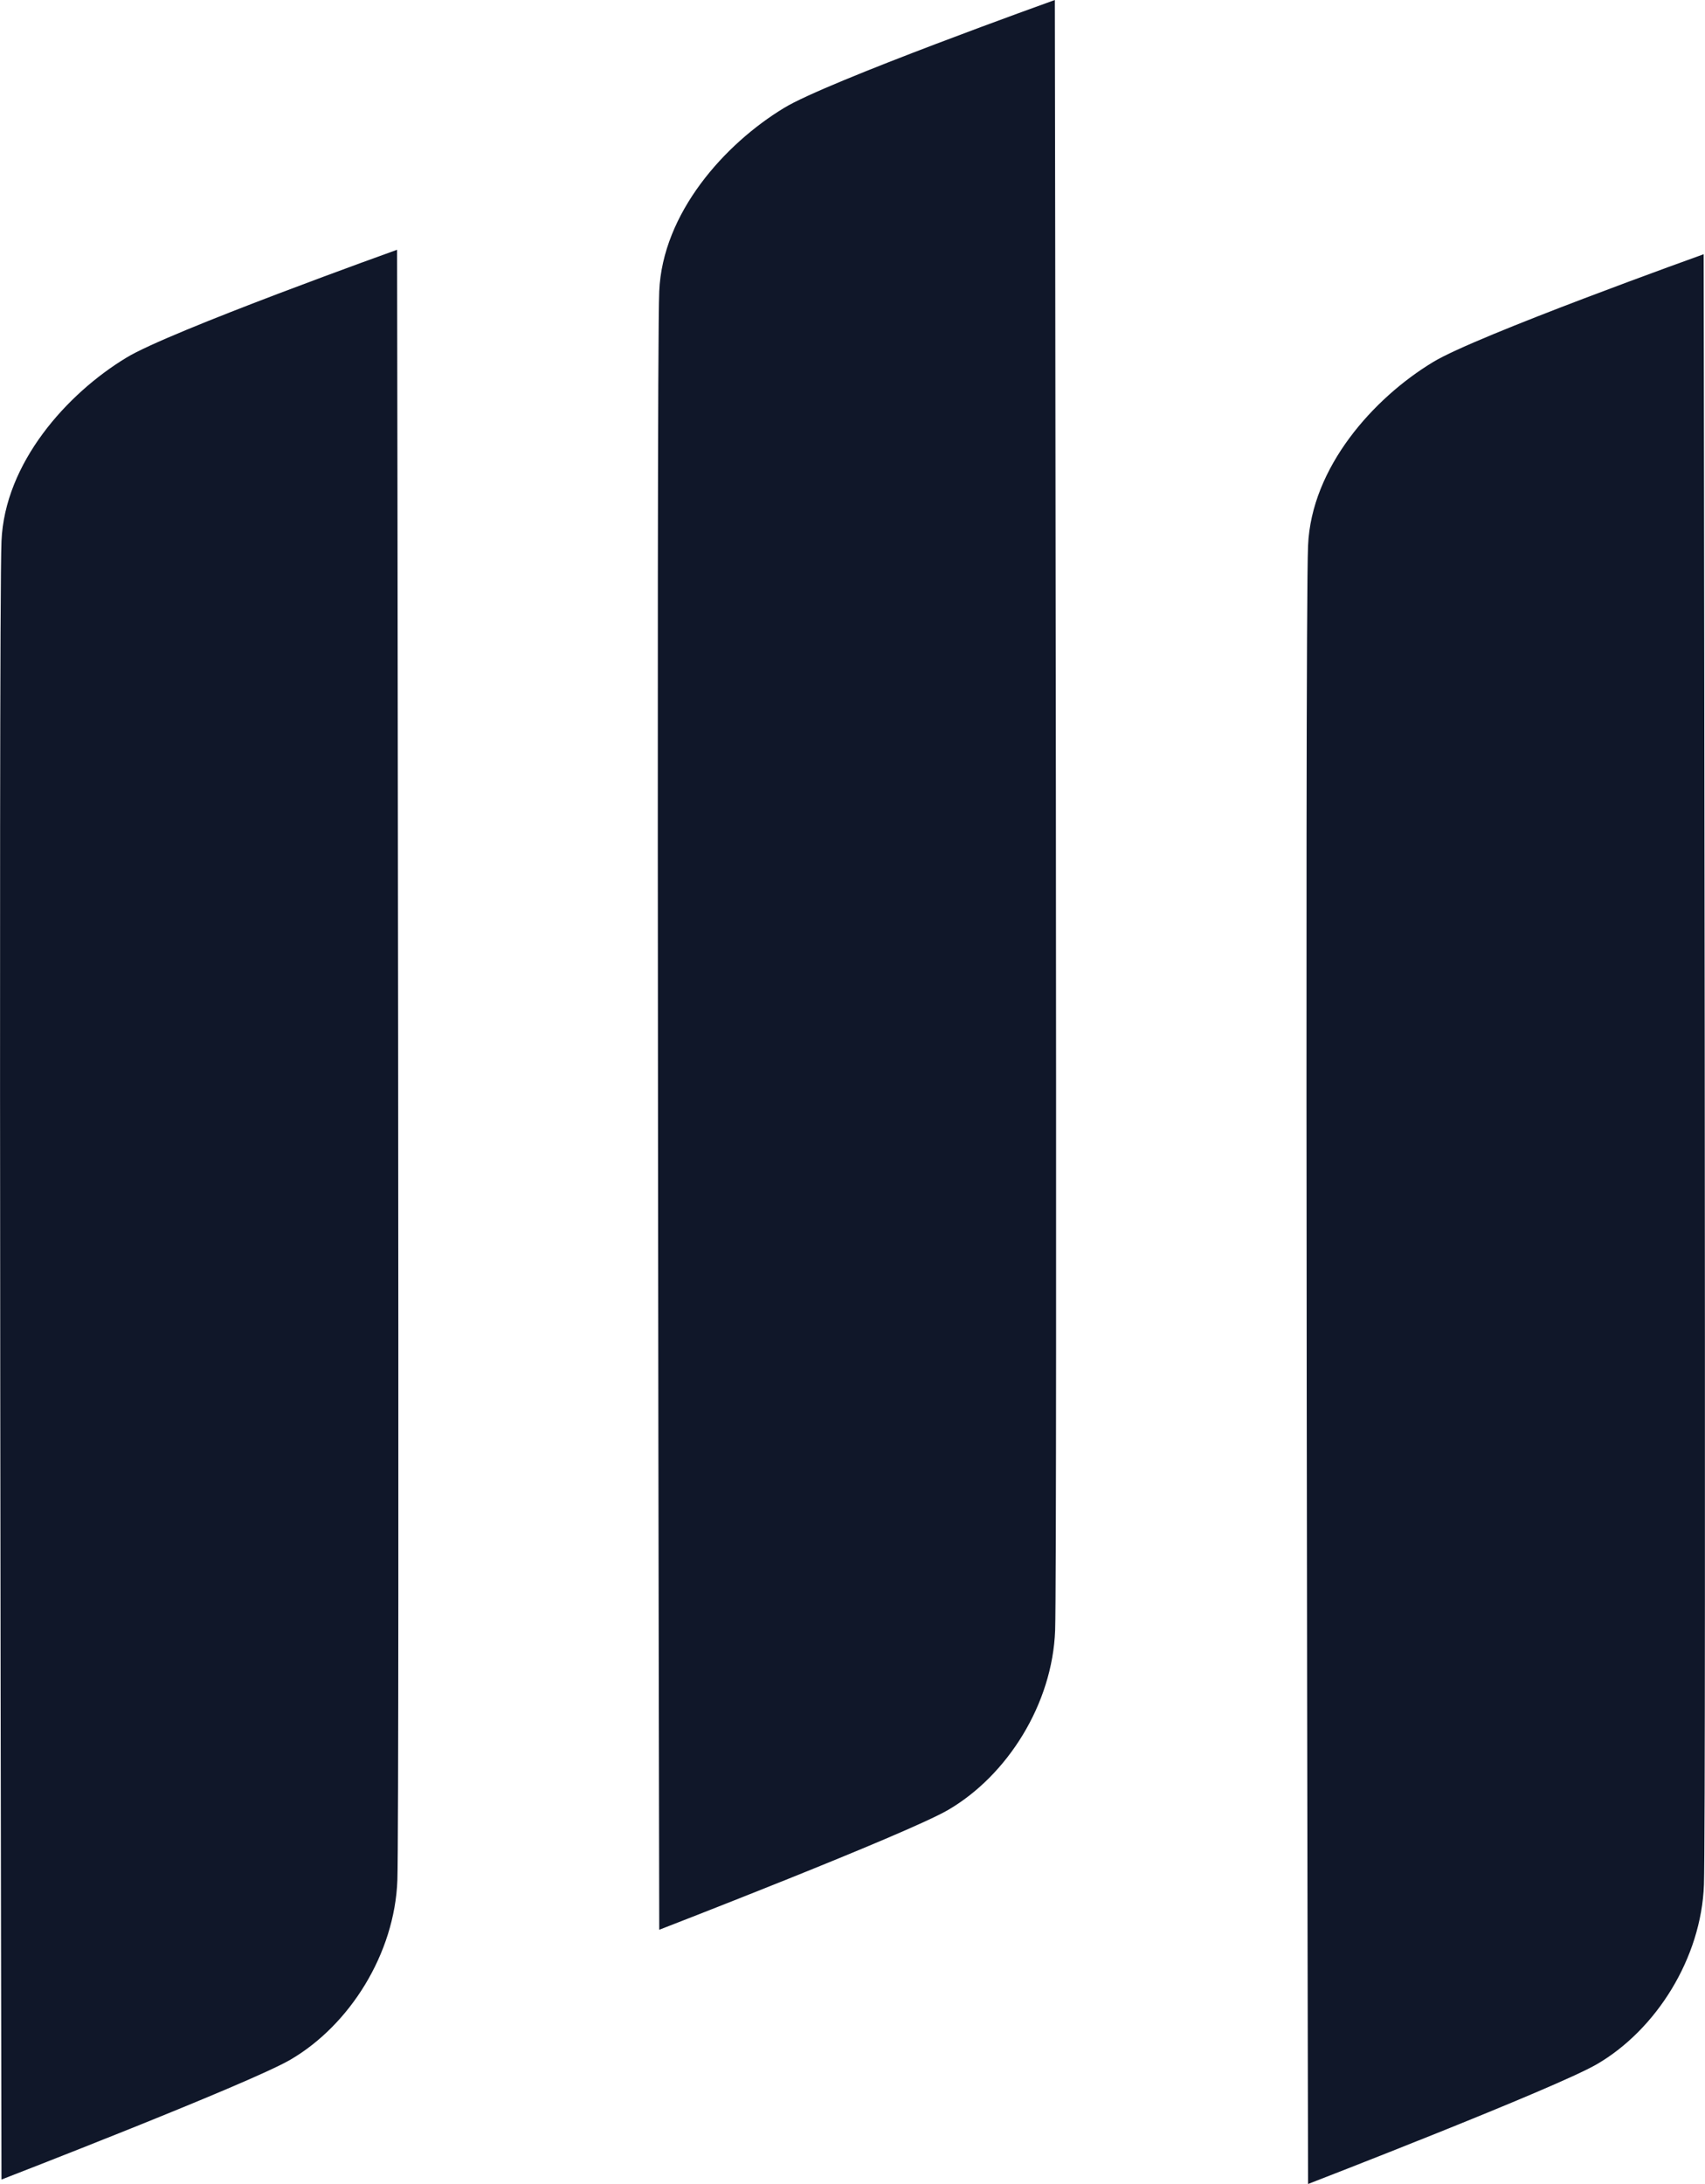
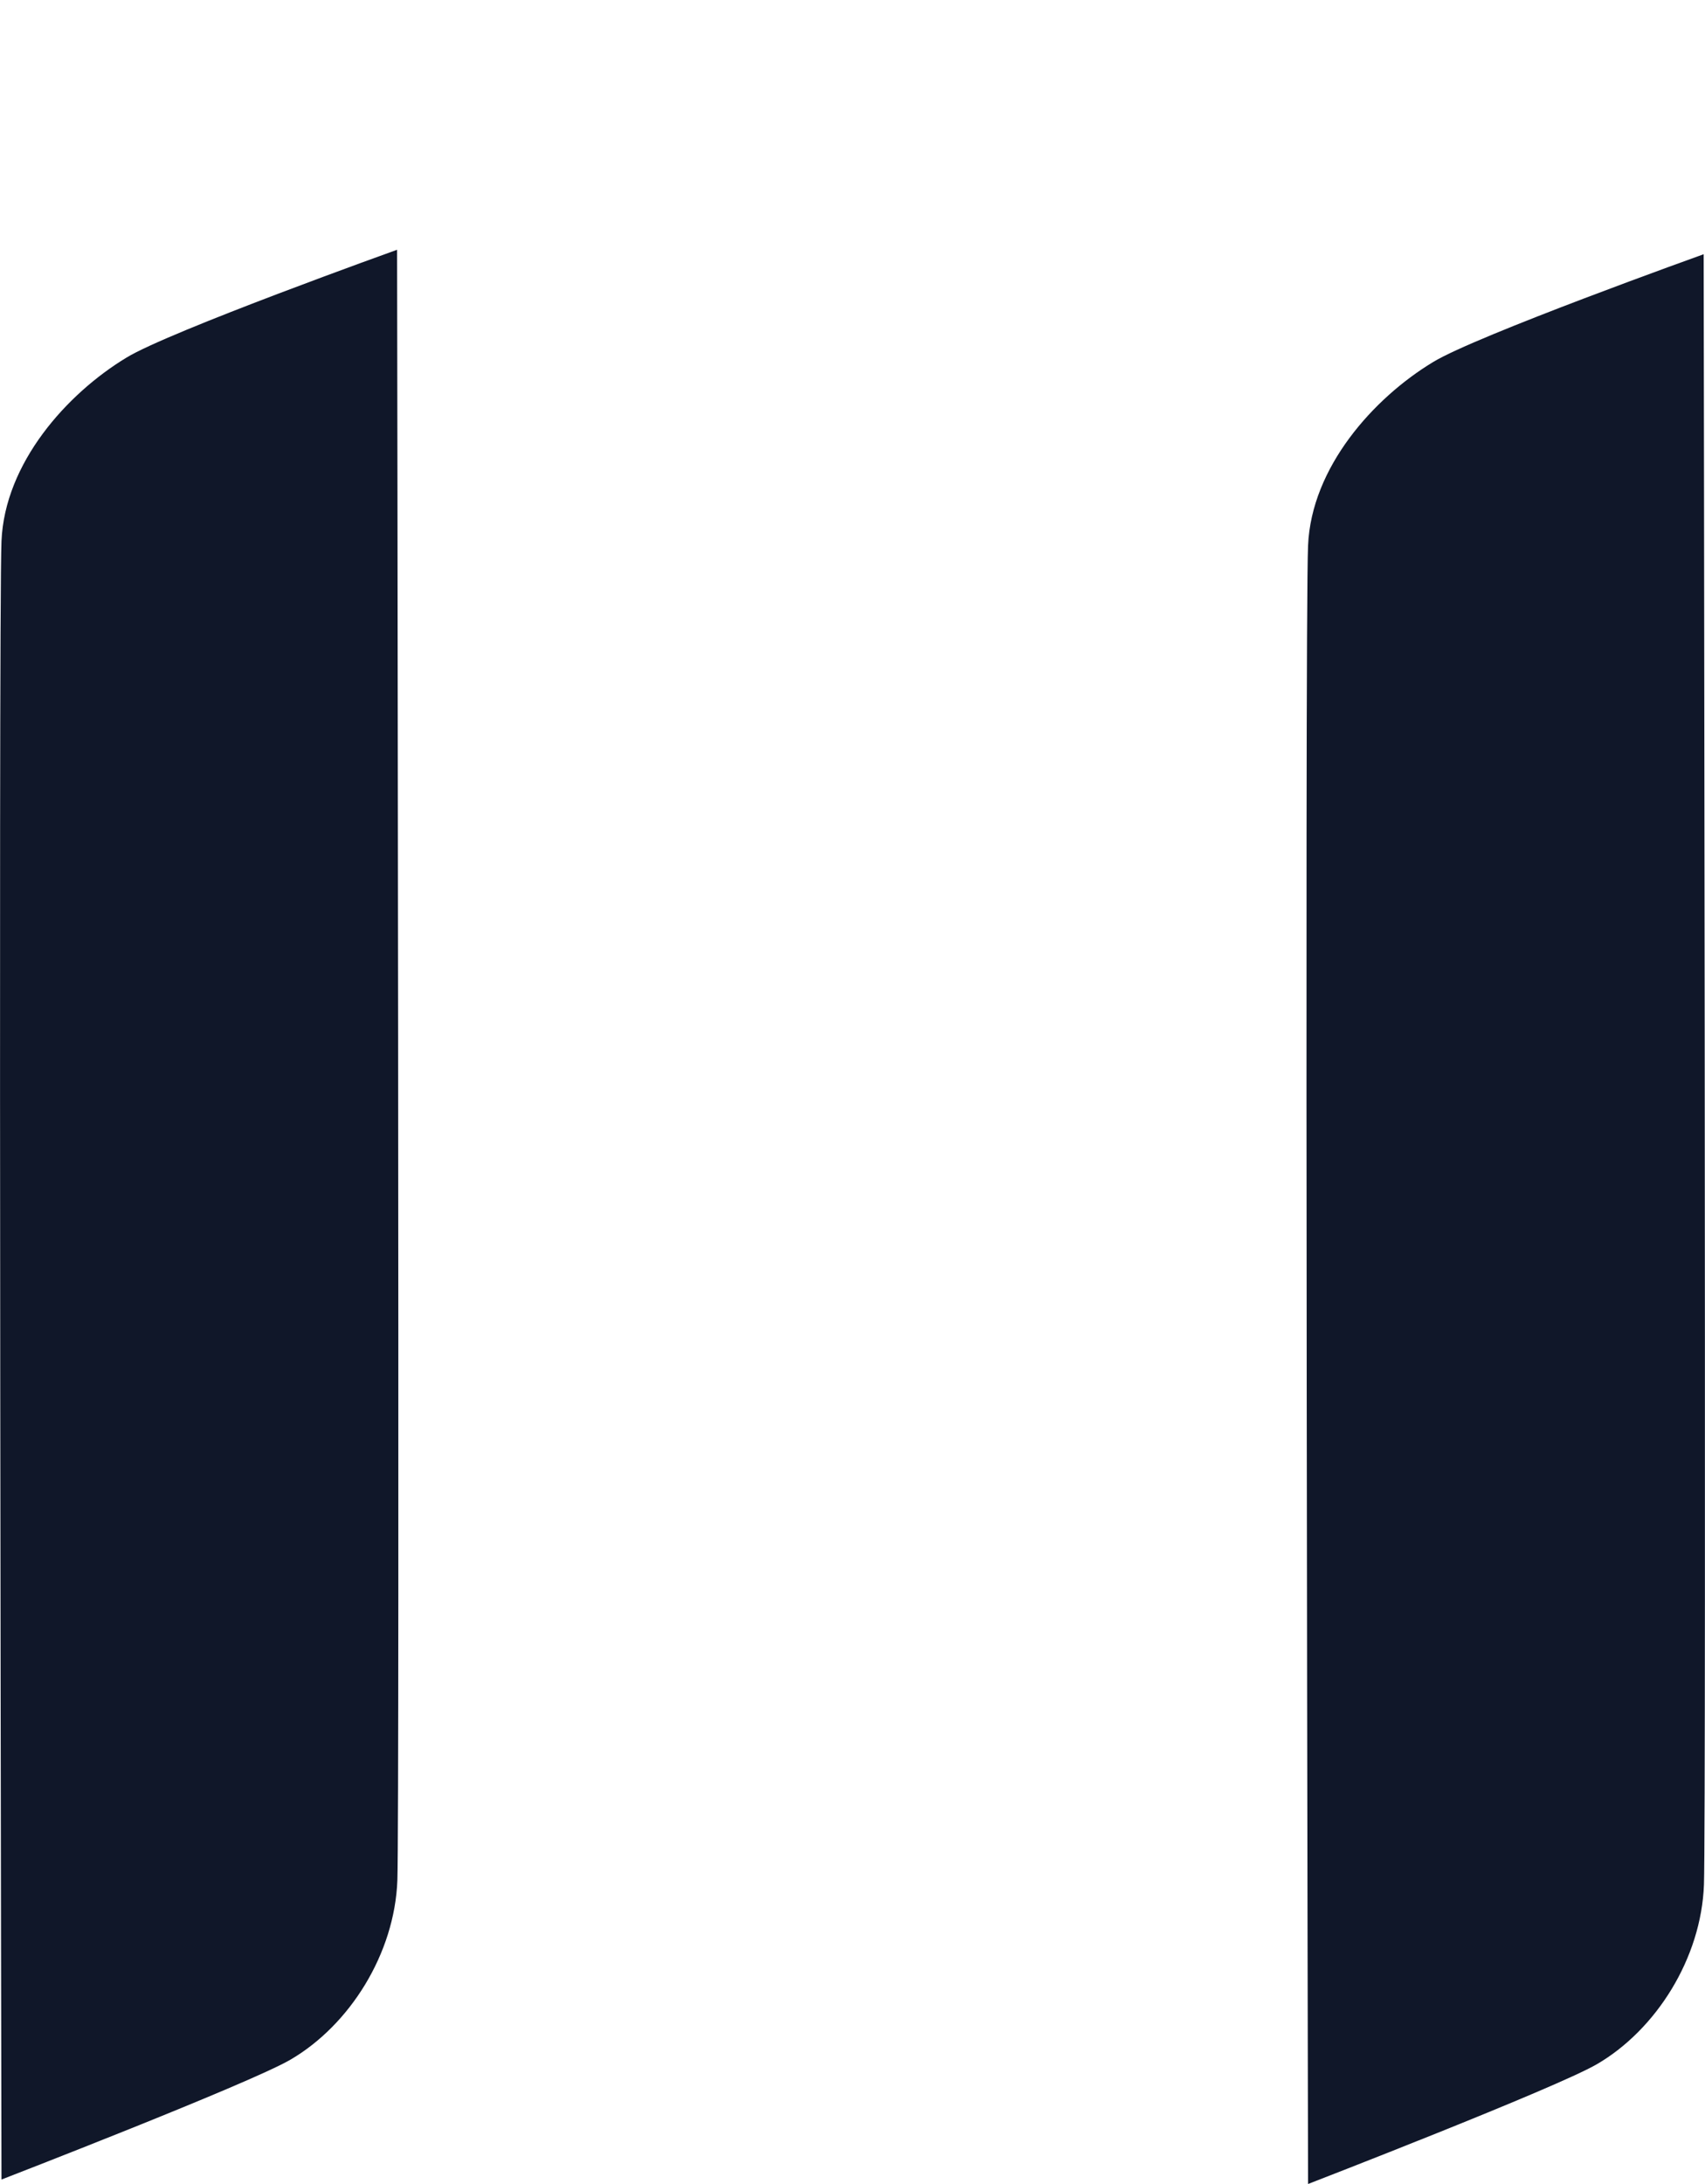
<svg xmlns="http://www.w3.org/2000/svg" id="Layer_1" x="0px" y="0px" style="enable-background:new 0 0 3737.4 734.4;" viewBox="1204 0 573.65 734.5">
  <defs />
  <style type="text/css">	.st0{fill:#101729;}</style>
  <g>
    <path class="st0" d="M1337.6,84c0,0-76.8,27.5-91.1,36.3c-20,12.1-40.9,35.4-42,61.7s0,551,0,551s83.3-32.2,97.2-40.3&#10;&#09;&#09;c19.9-11.6,35.1-35.6,36-60.4C1338.5,607.5,1337.6,84,1337.6,84z" />
-     <path class="st0" d="M1558.9,0c0,0-76.8,27.5-91.1,36.3c-20,12.1-40.9,35.4-42,61.7s0,551,0,551s83.3-32.2,97.2-40.3&#10;&#09;&#09;c19.9-11.6,35.1-35.6,36-60.4C1559.8,523.5,1558.9,0,1558.9,0z" />
-     <path class="st0" d="M1777.2,85.5c0,0-76.8,27.5-91.1,36.3c-20,12.1-40.9,35.4-42,61.7c-1.2,26.3,0,551,0,551s83.3-32.2,97.2-40.3&#10;&#09;&#09;c19.9-11.6,35.1-35.6,36-60.4C1778.1,609,1777.2,85.5,1777.2,85.5z" />
+     <path class="st0" d="M1777.2,85.5c0,0-76.8,27.5-91.1,36.3c-20,12.1-40.9,35.4-42,61.7c-1.2,26.3,0,551,0,551s83.3-32.2,97.2-40.3&#10;&#09;&#09;c19.9-11.6,35.1-35.6,36-60.4C1778.1,609,1777.2,85.5,1777.2,85.5" />
  </g>
</svg>